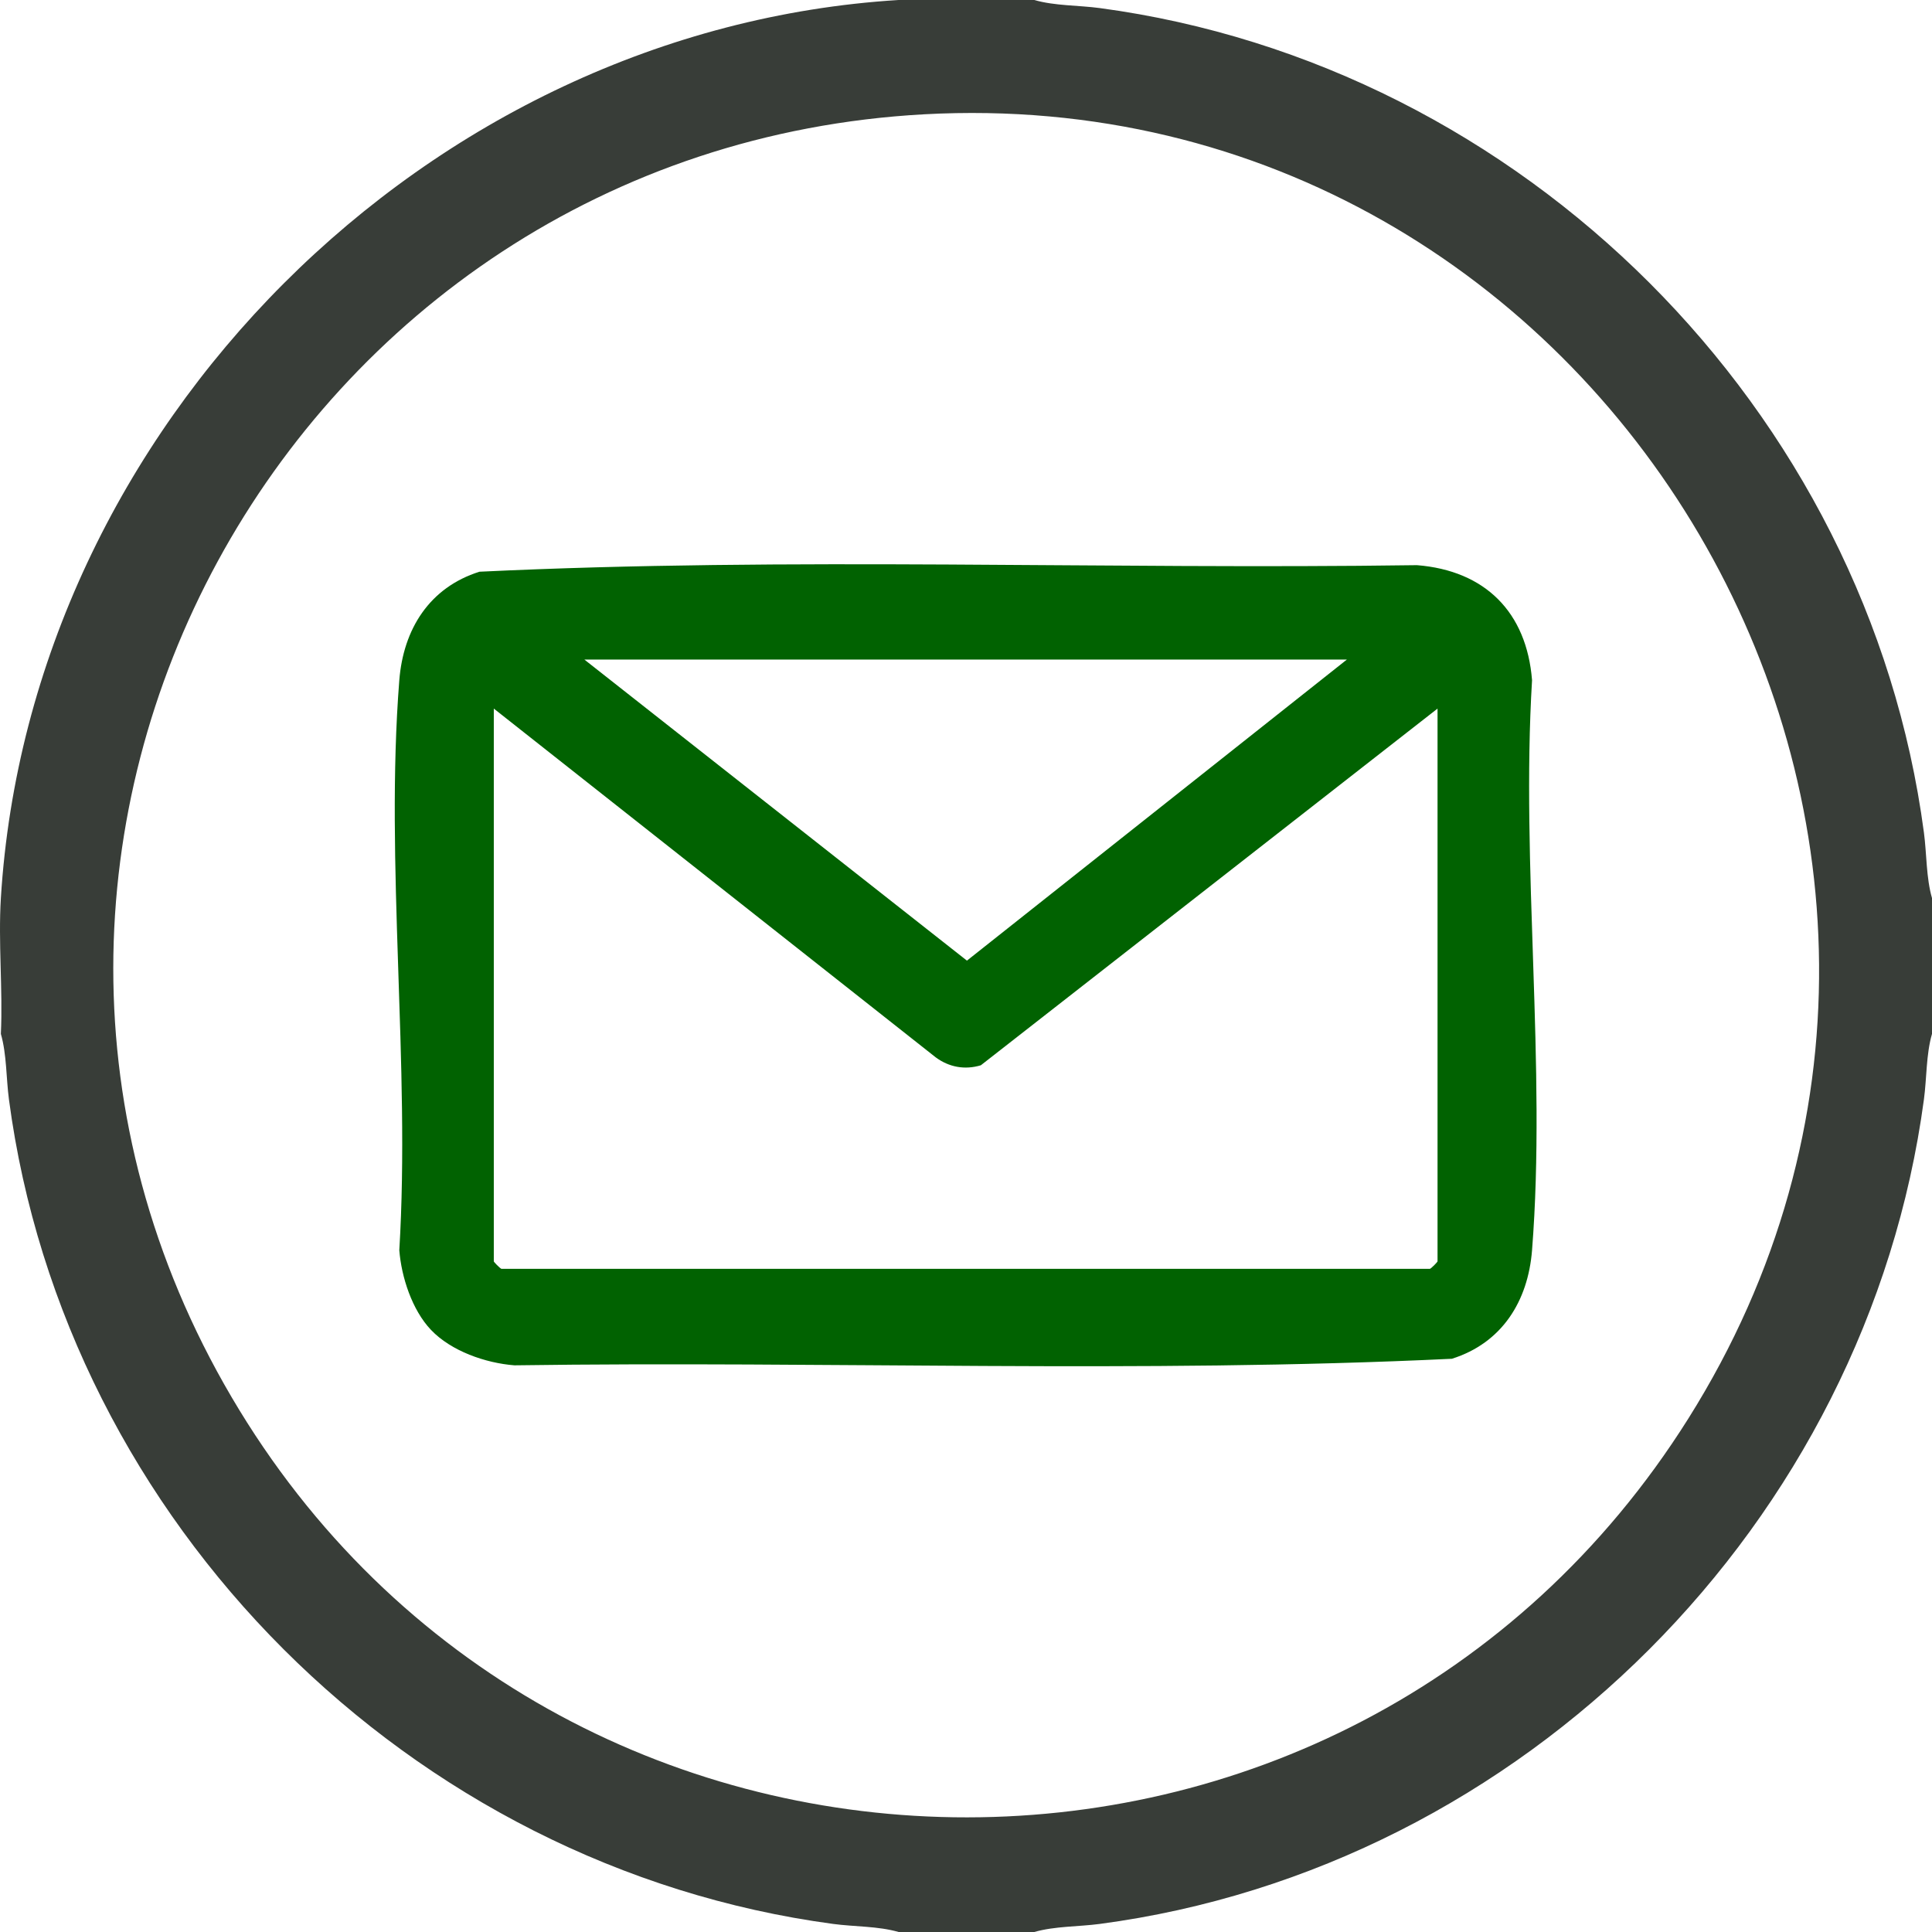
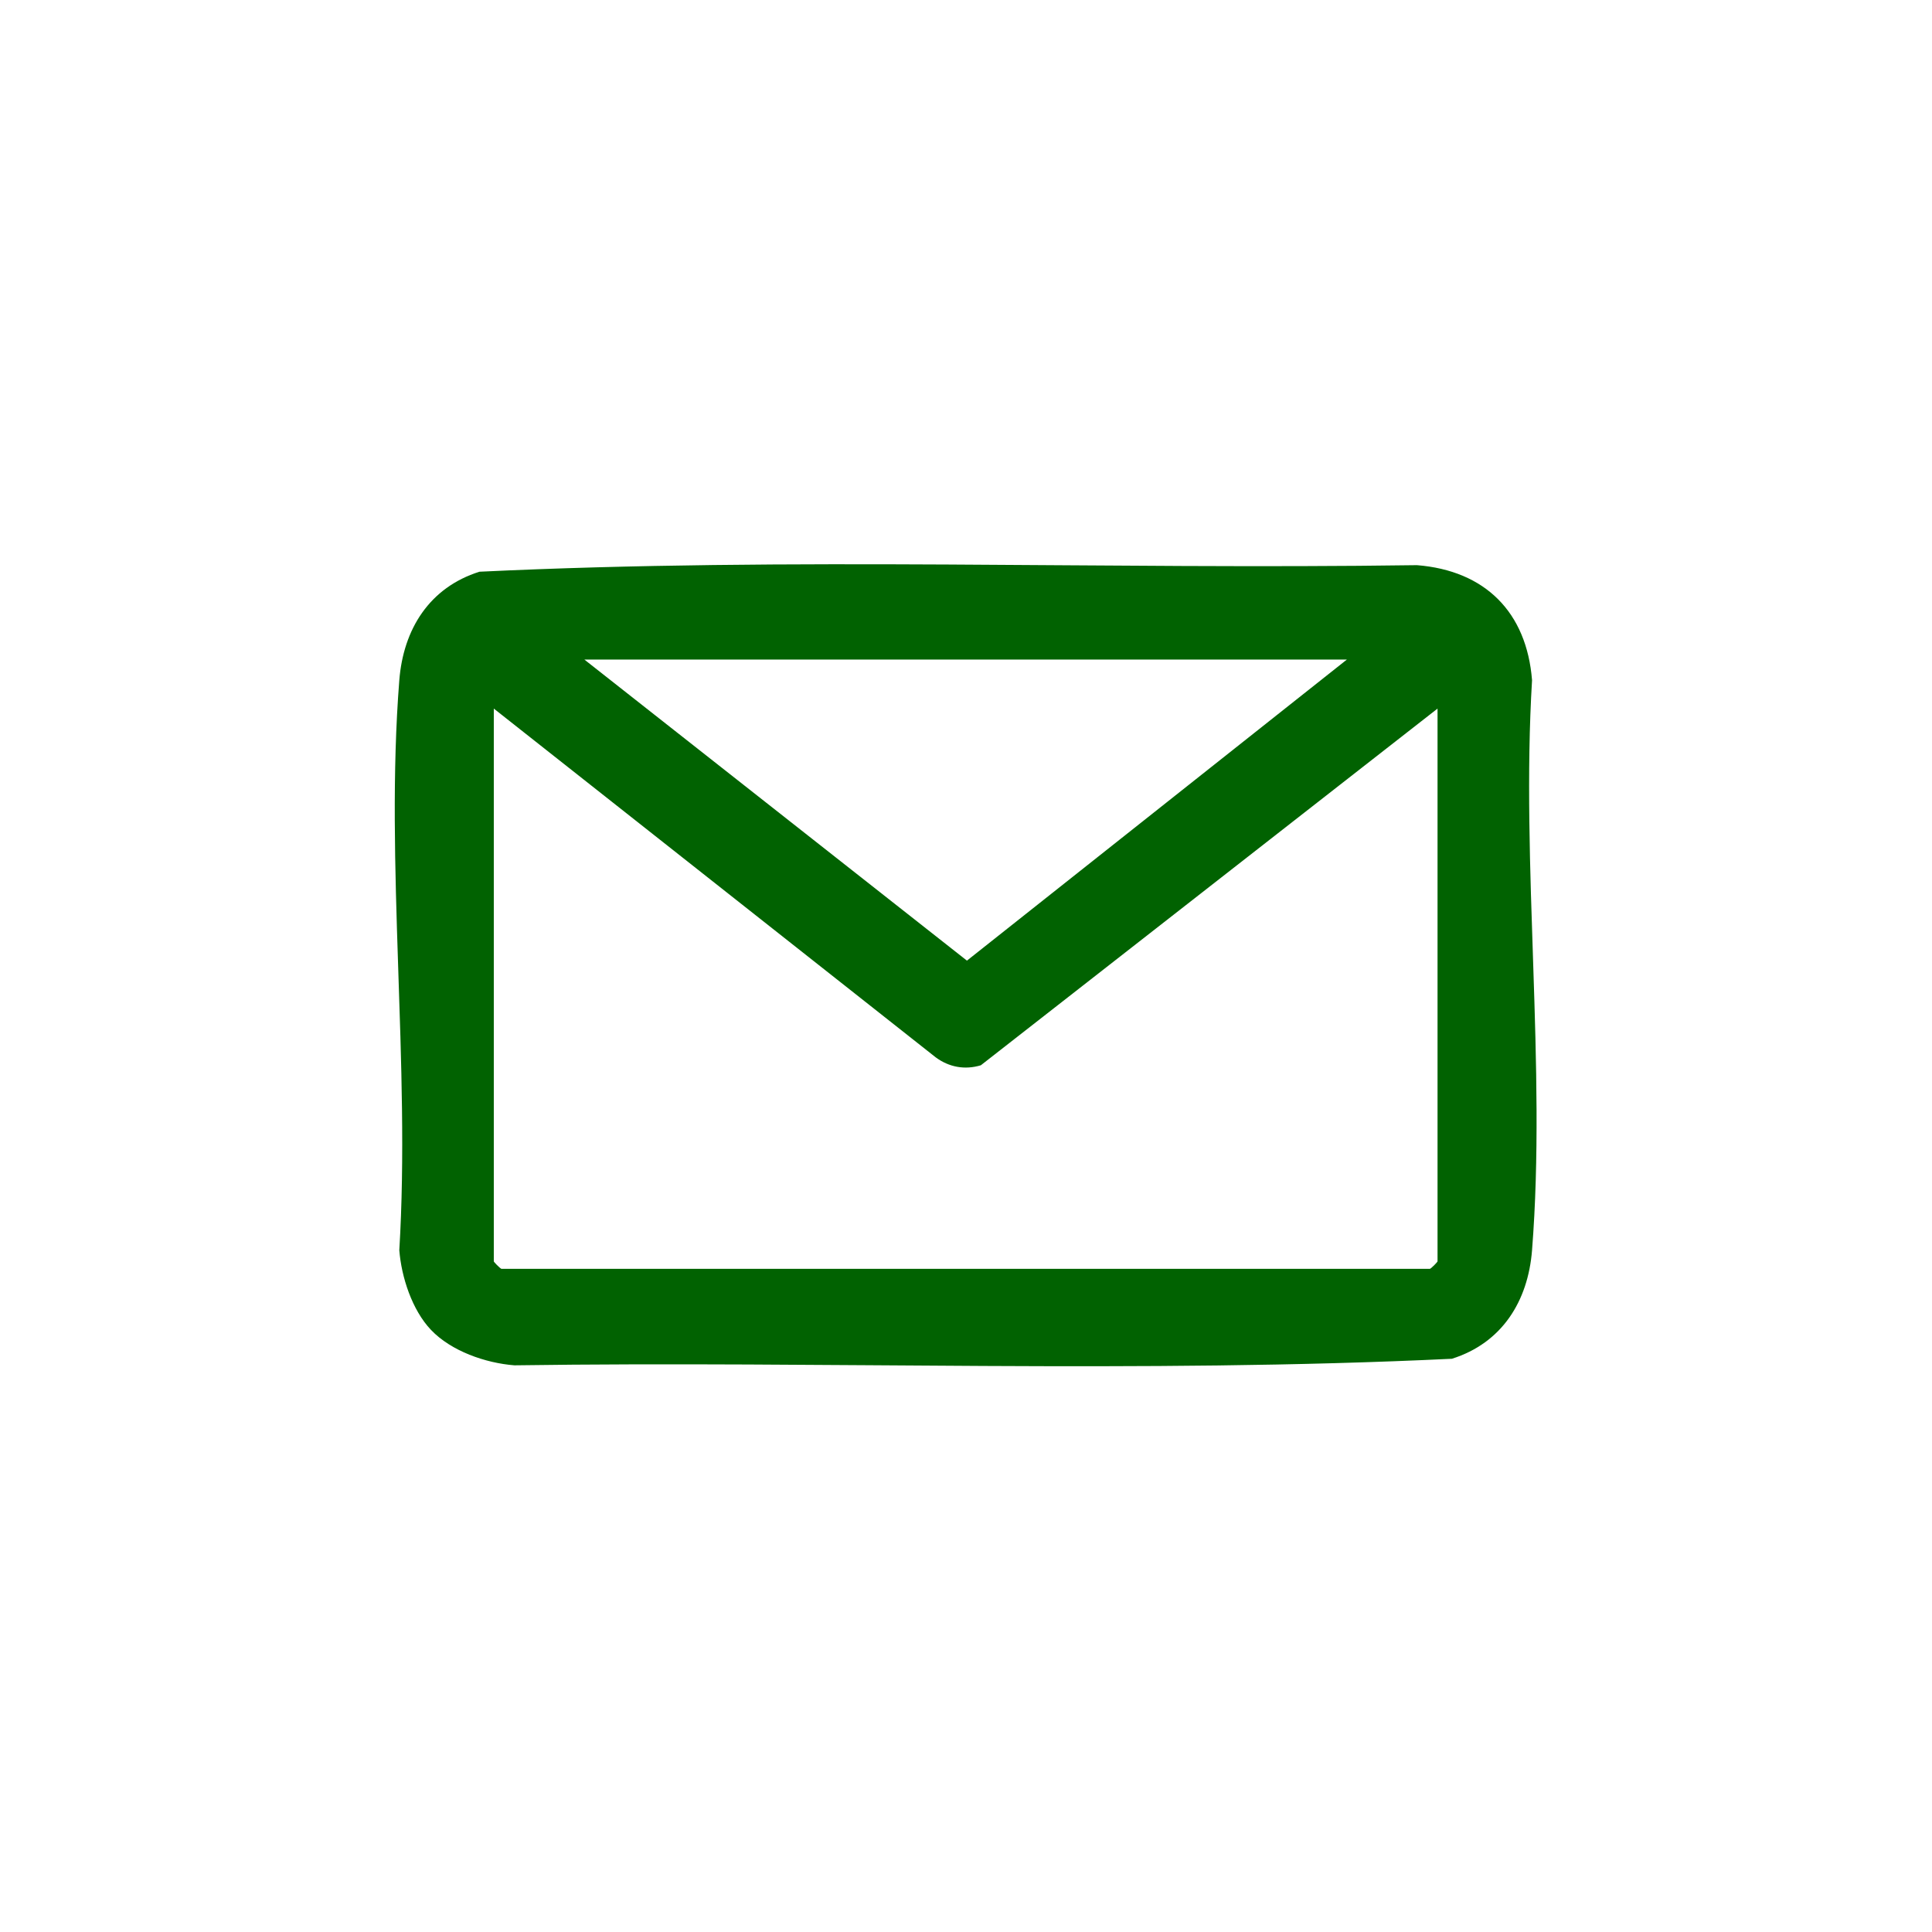
<svg xmlns="http://www.w3.org/2000/svg" width="400" height="400" viewBox="0 0 400 400" fill="none">
  <g clip-path="url(#clip0_241_2)">
    <path d="M89.228 275.336C85.323 271.233 83.109 264.415 82.671 258.85C84.989 220.522 79.685 178.758 82.671 140.837C83.506 130.26 88.915 121.626 99.272 118.368C163.661 115.278 228.728 117.94 293.357 117.011C307.484 118.128 316.087 126.752 317.194 140.837C314.876 179.165 320.18 220.929 317.194 258.85C316.358 269.427 310.95 278.061 300.593 281.319C236.204 284.409 171.136 281.747 106.507 282.676C100.514 282.206 93.404 279.732 89.228 275.336ZM278.865 136.556H120.989L200.193 198.888L278.855 136.556H278.865ZM297.617 146.715L203.075 220.553C199.755 221.555 196.487 220.95 193.73 218.914L102.237 146.705V261.147C102.237 261.283 103.438 262.525 103.814 262.703H296.051C296.416 262.525 297.627 261.283 297.627 261.147V146.705L297.617 146.715Z" fill="#016201" />
-     <path d="M214.148 0C218.359 1.227 223.297 1.078 227.703 1.672C315.266 13.438 386.703 84.68 398.328 172.375C398.914 176.789 398.781 181.727 400 185.938V214.062C398.773 218.273 398.922 223.211 398.328 227.625C386.562 315.227 315.359 386.695 227.703 398.328C223.297 398.914 218.359 398.781 214.148 400H186.039C181.828 398.773 176.891 398.922 172.484 398.328C84.93 386.562 13.476 315.305 1.851 227.625C1.266 223.211 1.398 218.273 0.18 214.062C0.601 204.828 -0.383 195.109 0.18 185.938C6.203 88.367 88.508 6.023 186.031 0H214.141H214.148ZM191.336 23.664C59.883 30.852 -19.422 174.695 47.969 289.297C115.023 403.32 279.156 405.68 349.562 293.68C425.219 173.344 332.586 15.945 191.336 23.664Z" fill="#383D38" />
  </g>
  <defs>
    <clipPath id="clip0_241_2">
      <rect width="400" height="400" fill="white" />
    </clipPath>
  </defs>
</svg>